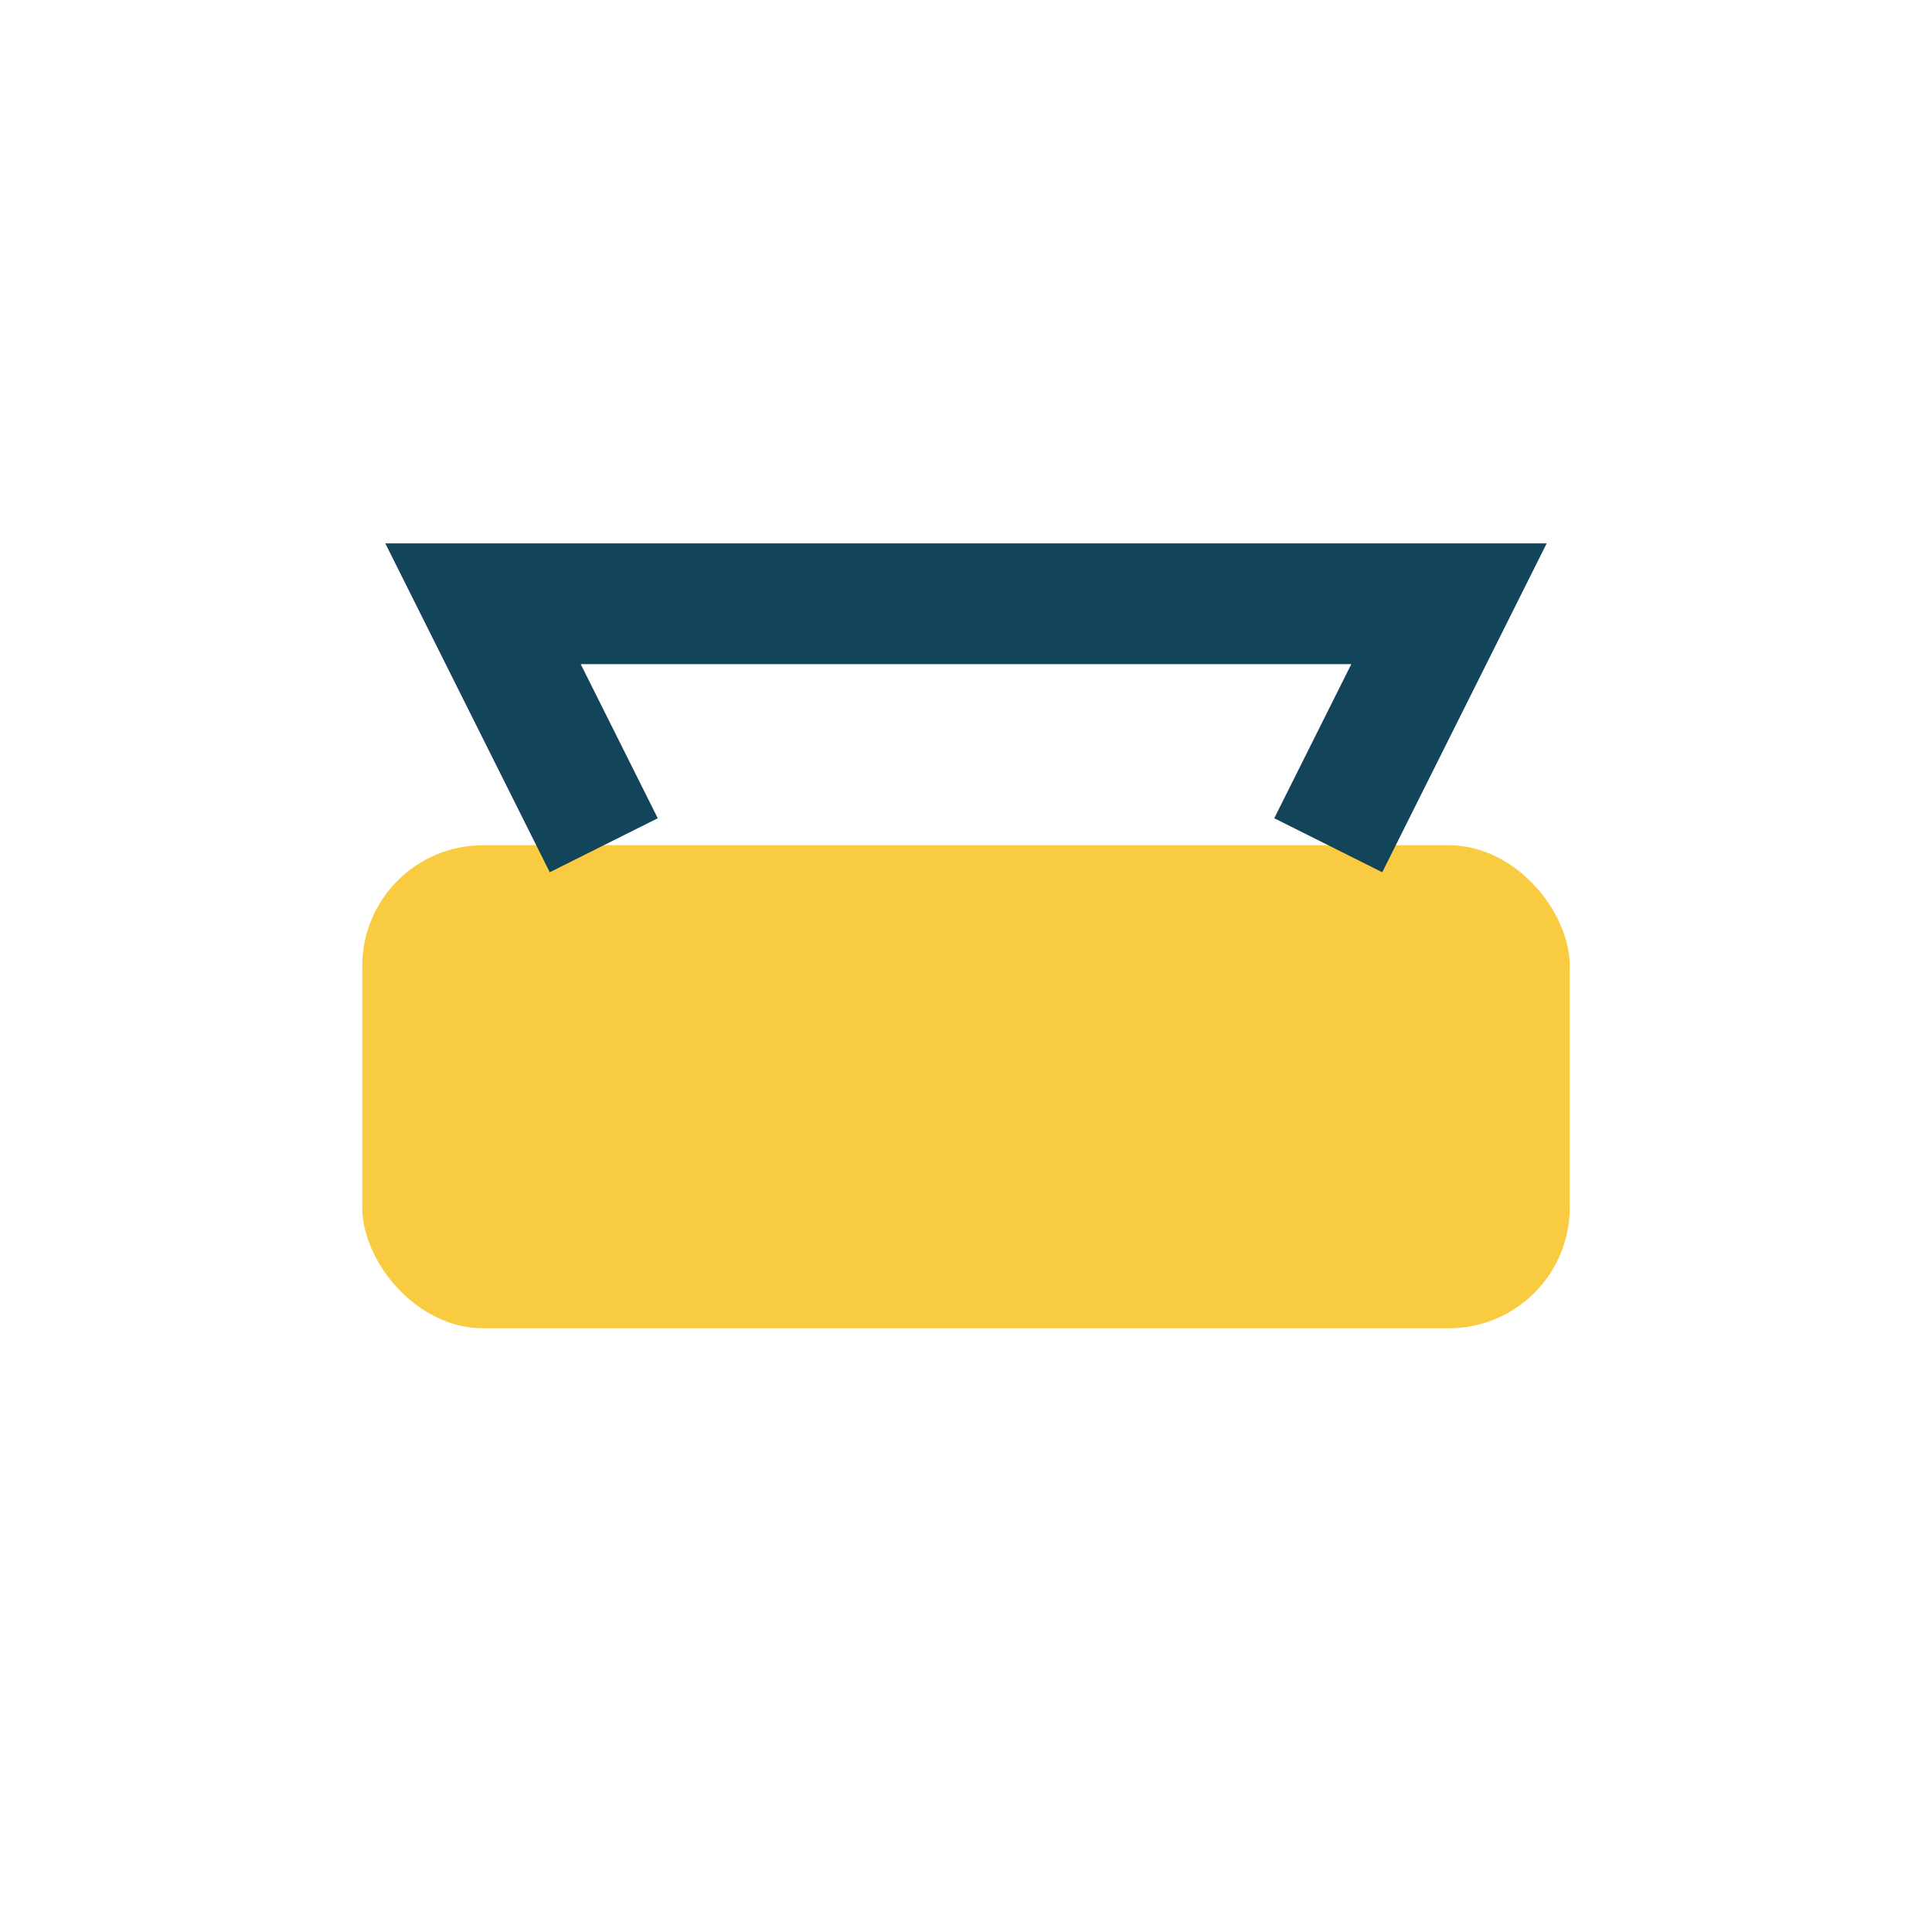
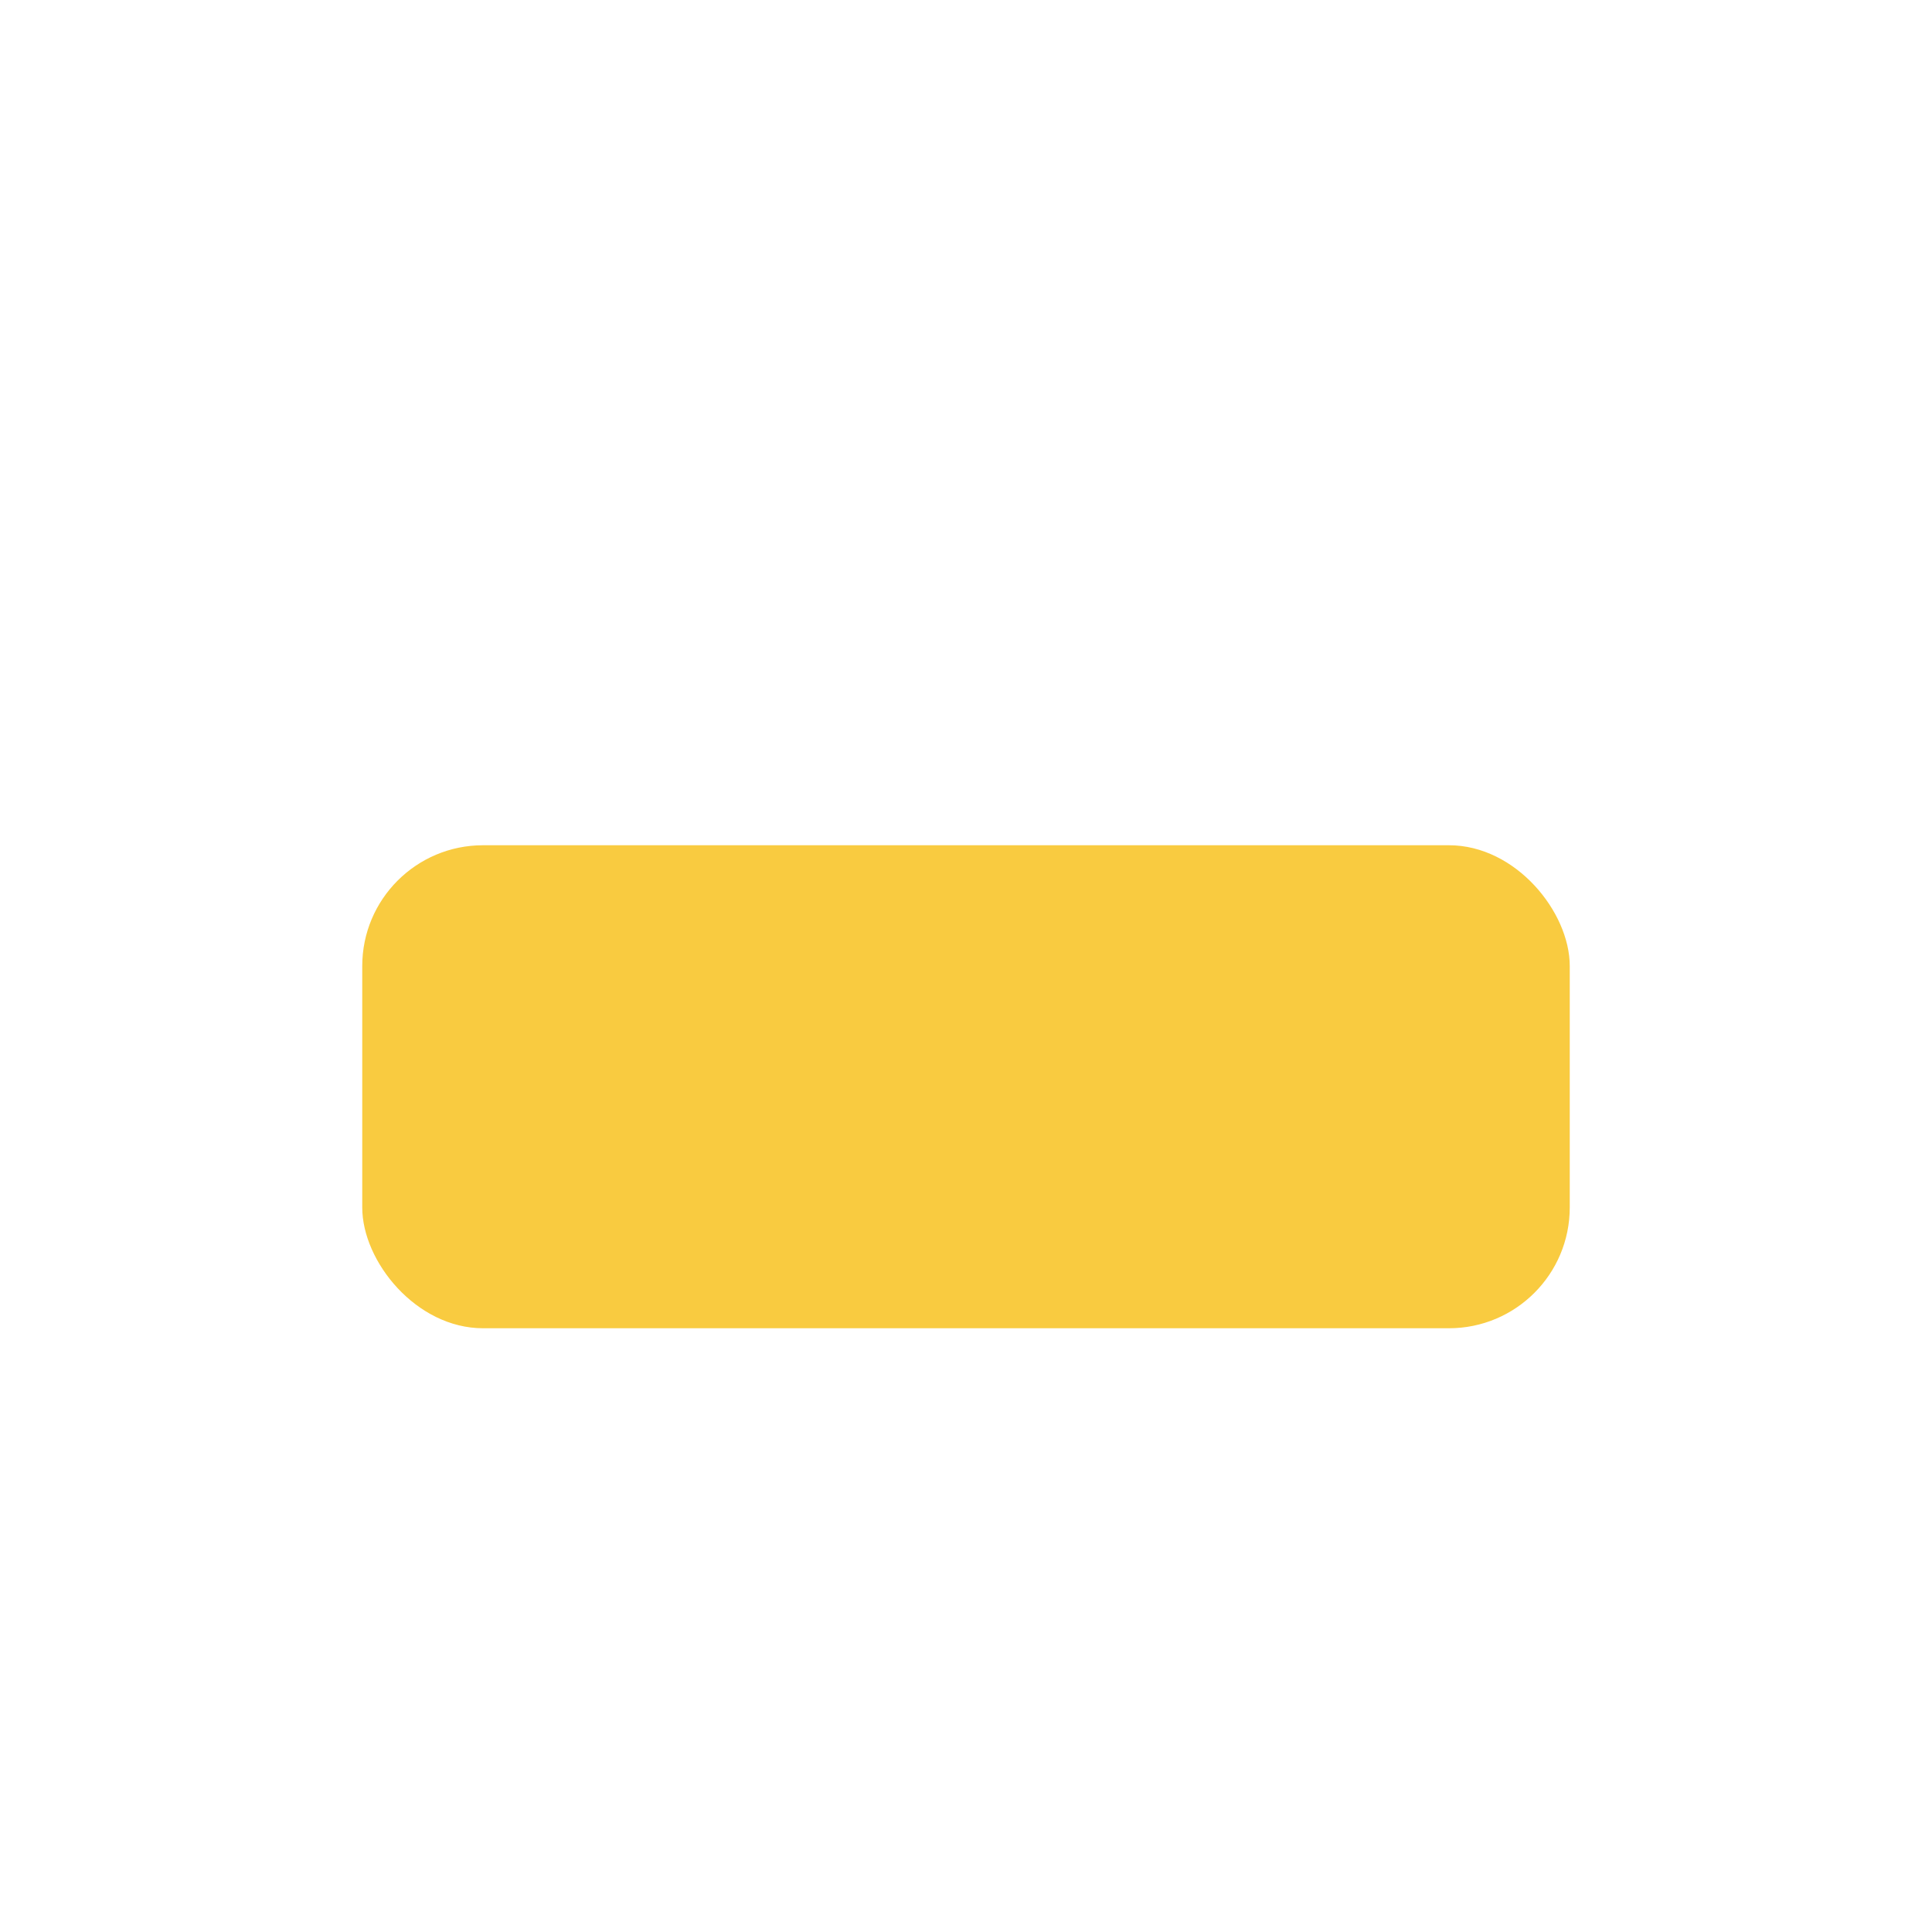
<svg xmlns="http://www.w3.org/2000/svg" width="32" height="32" viewBox="0 0 32 32">
  <rect x="6" y="14" width="20" height="8" rx="2" fill="#F9CB40" />
-   <path d="M10 14l-2-4h16l-2 4" stroke="#124559" stroke-width="2" fill="none" />
</svg>